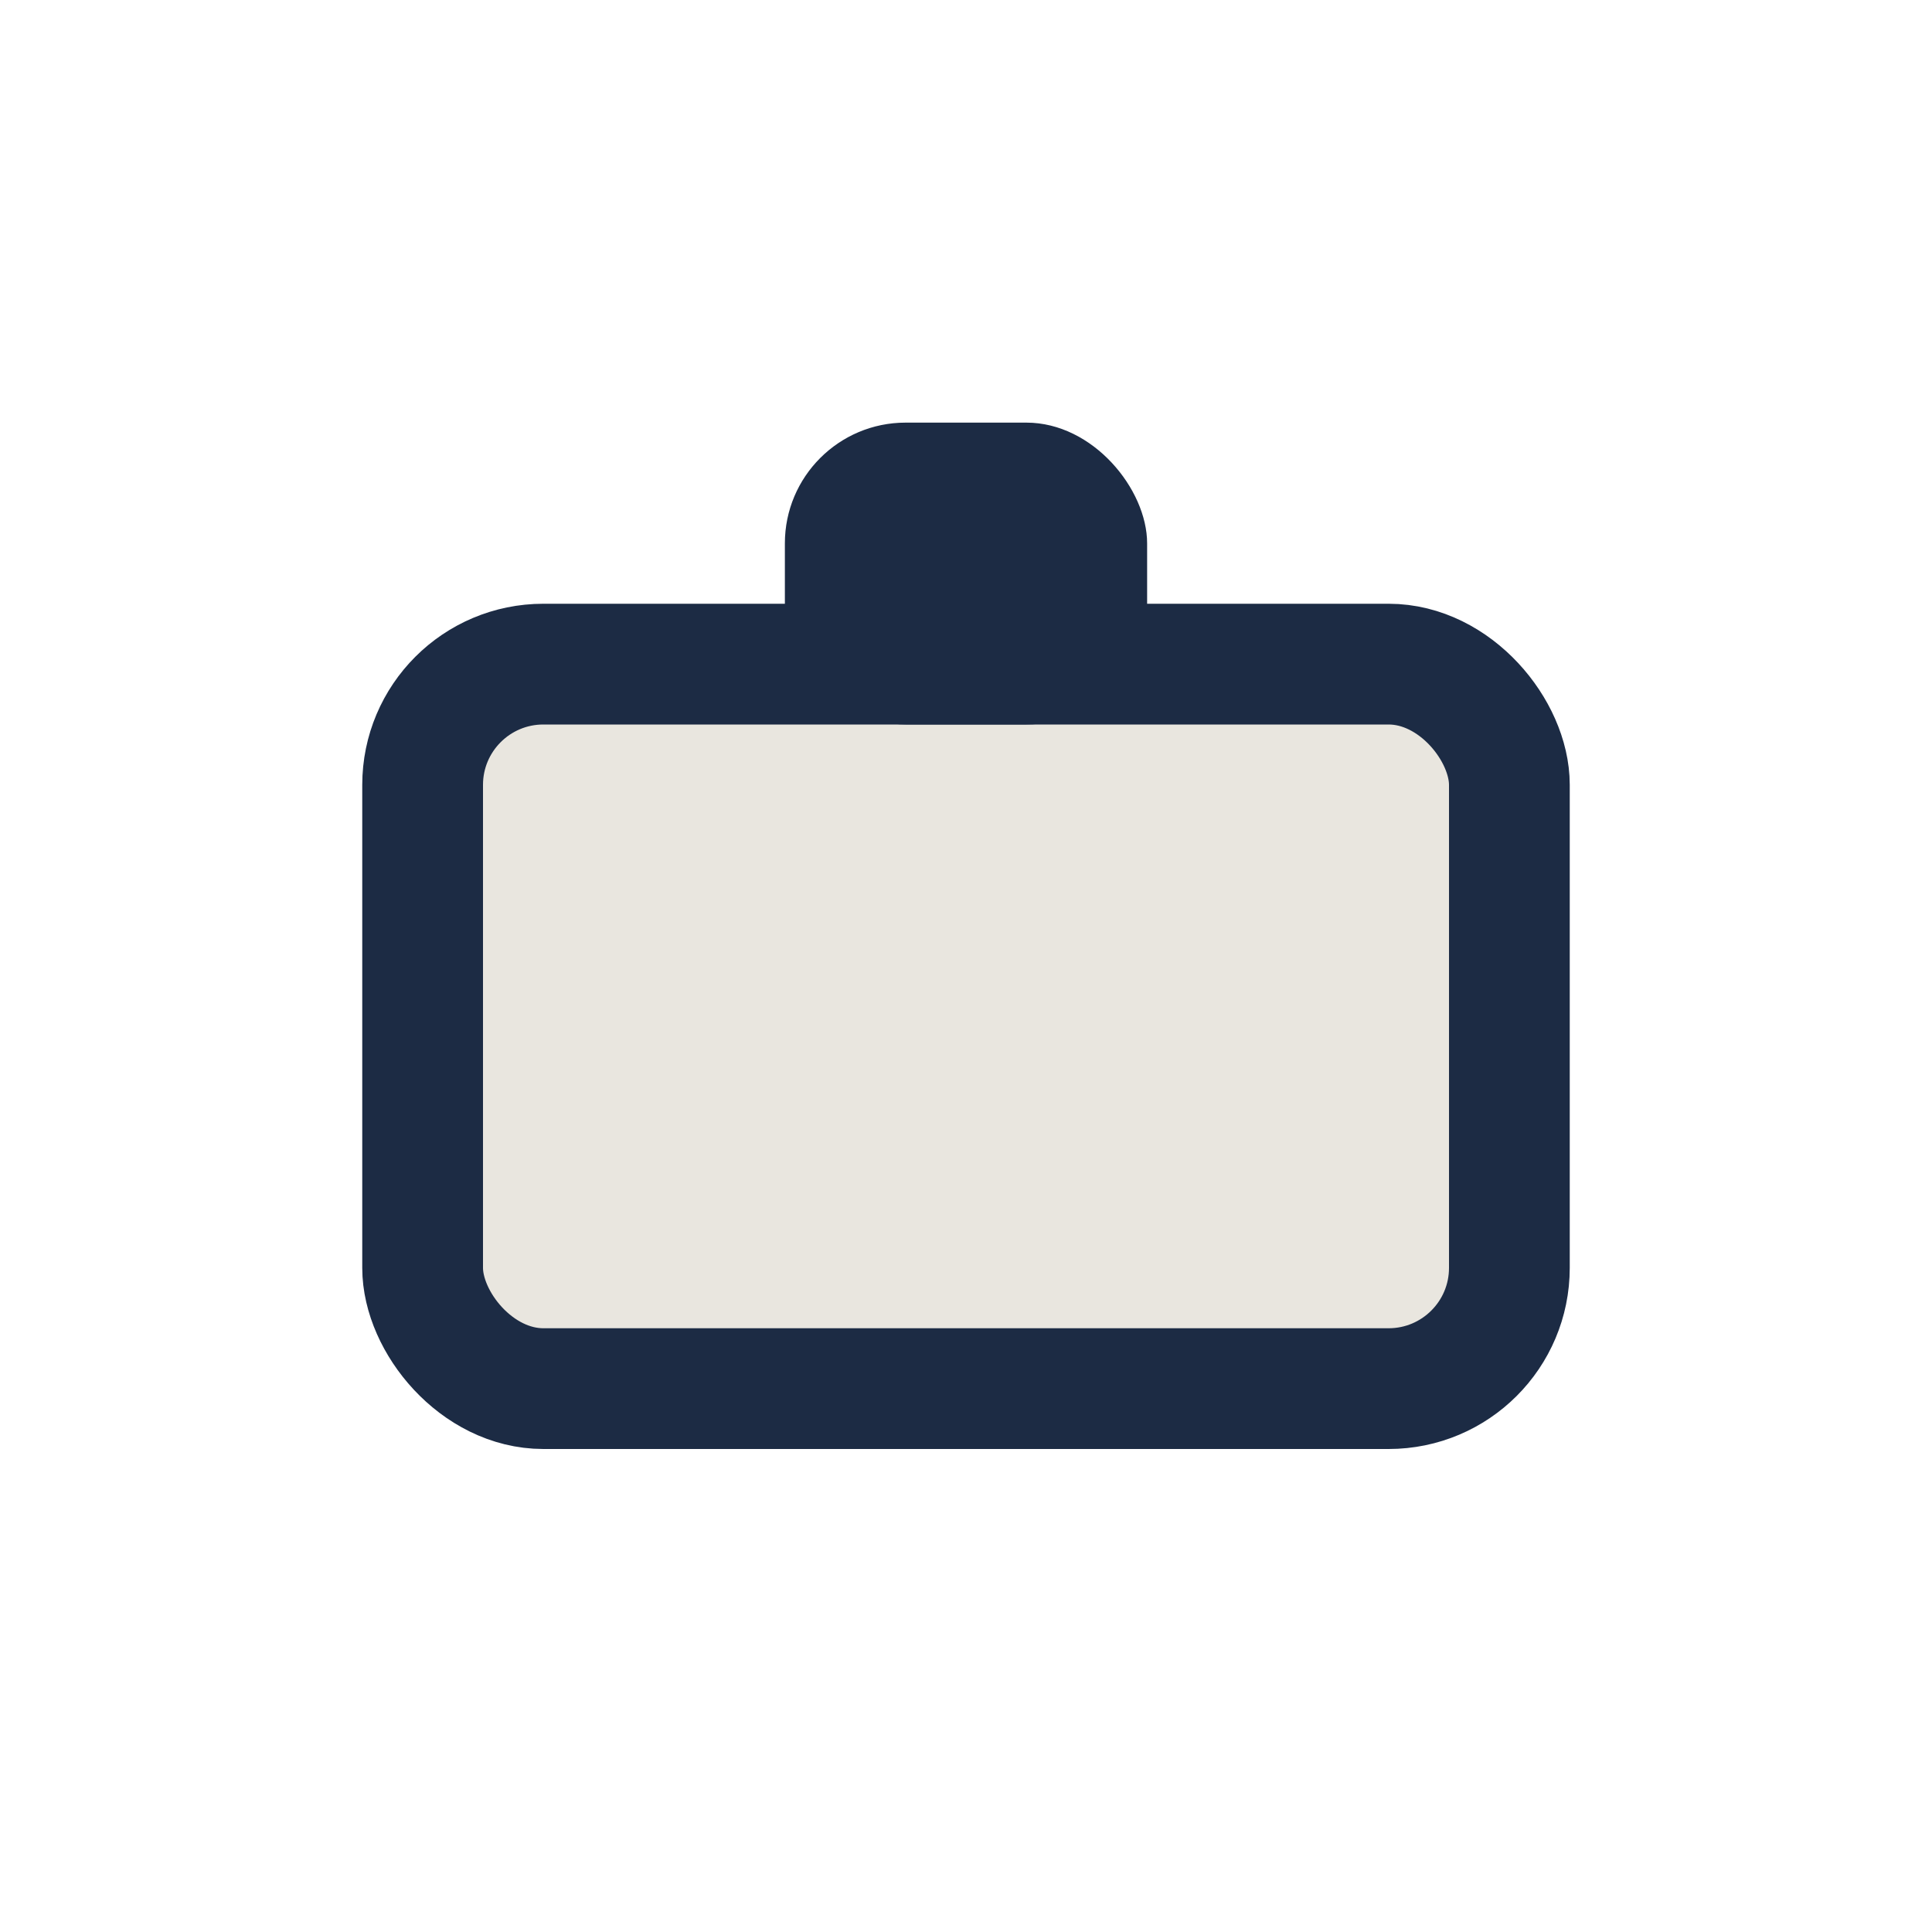
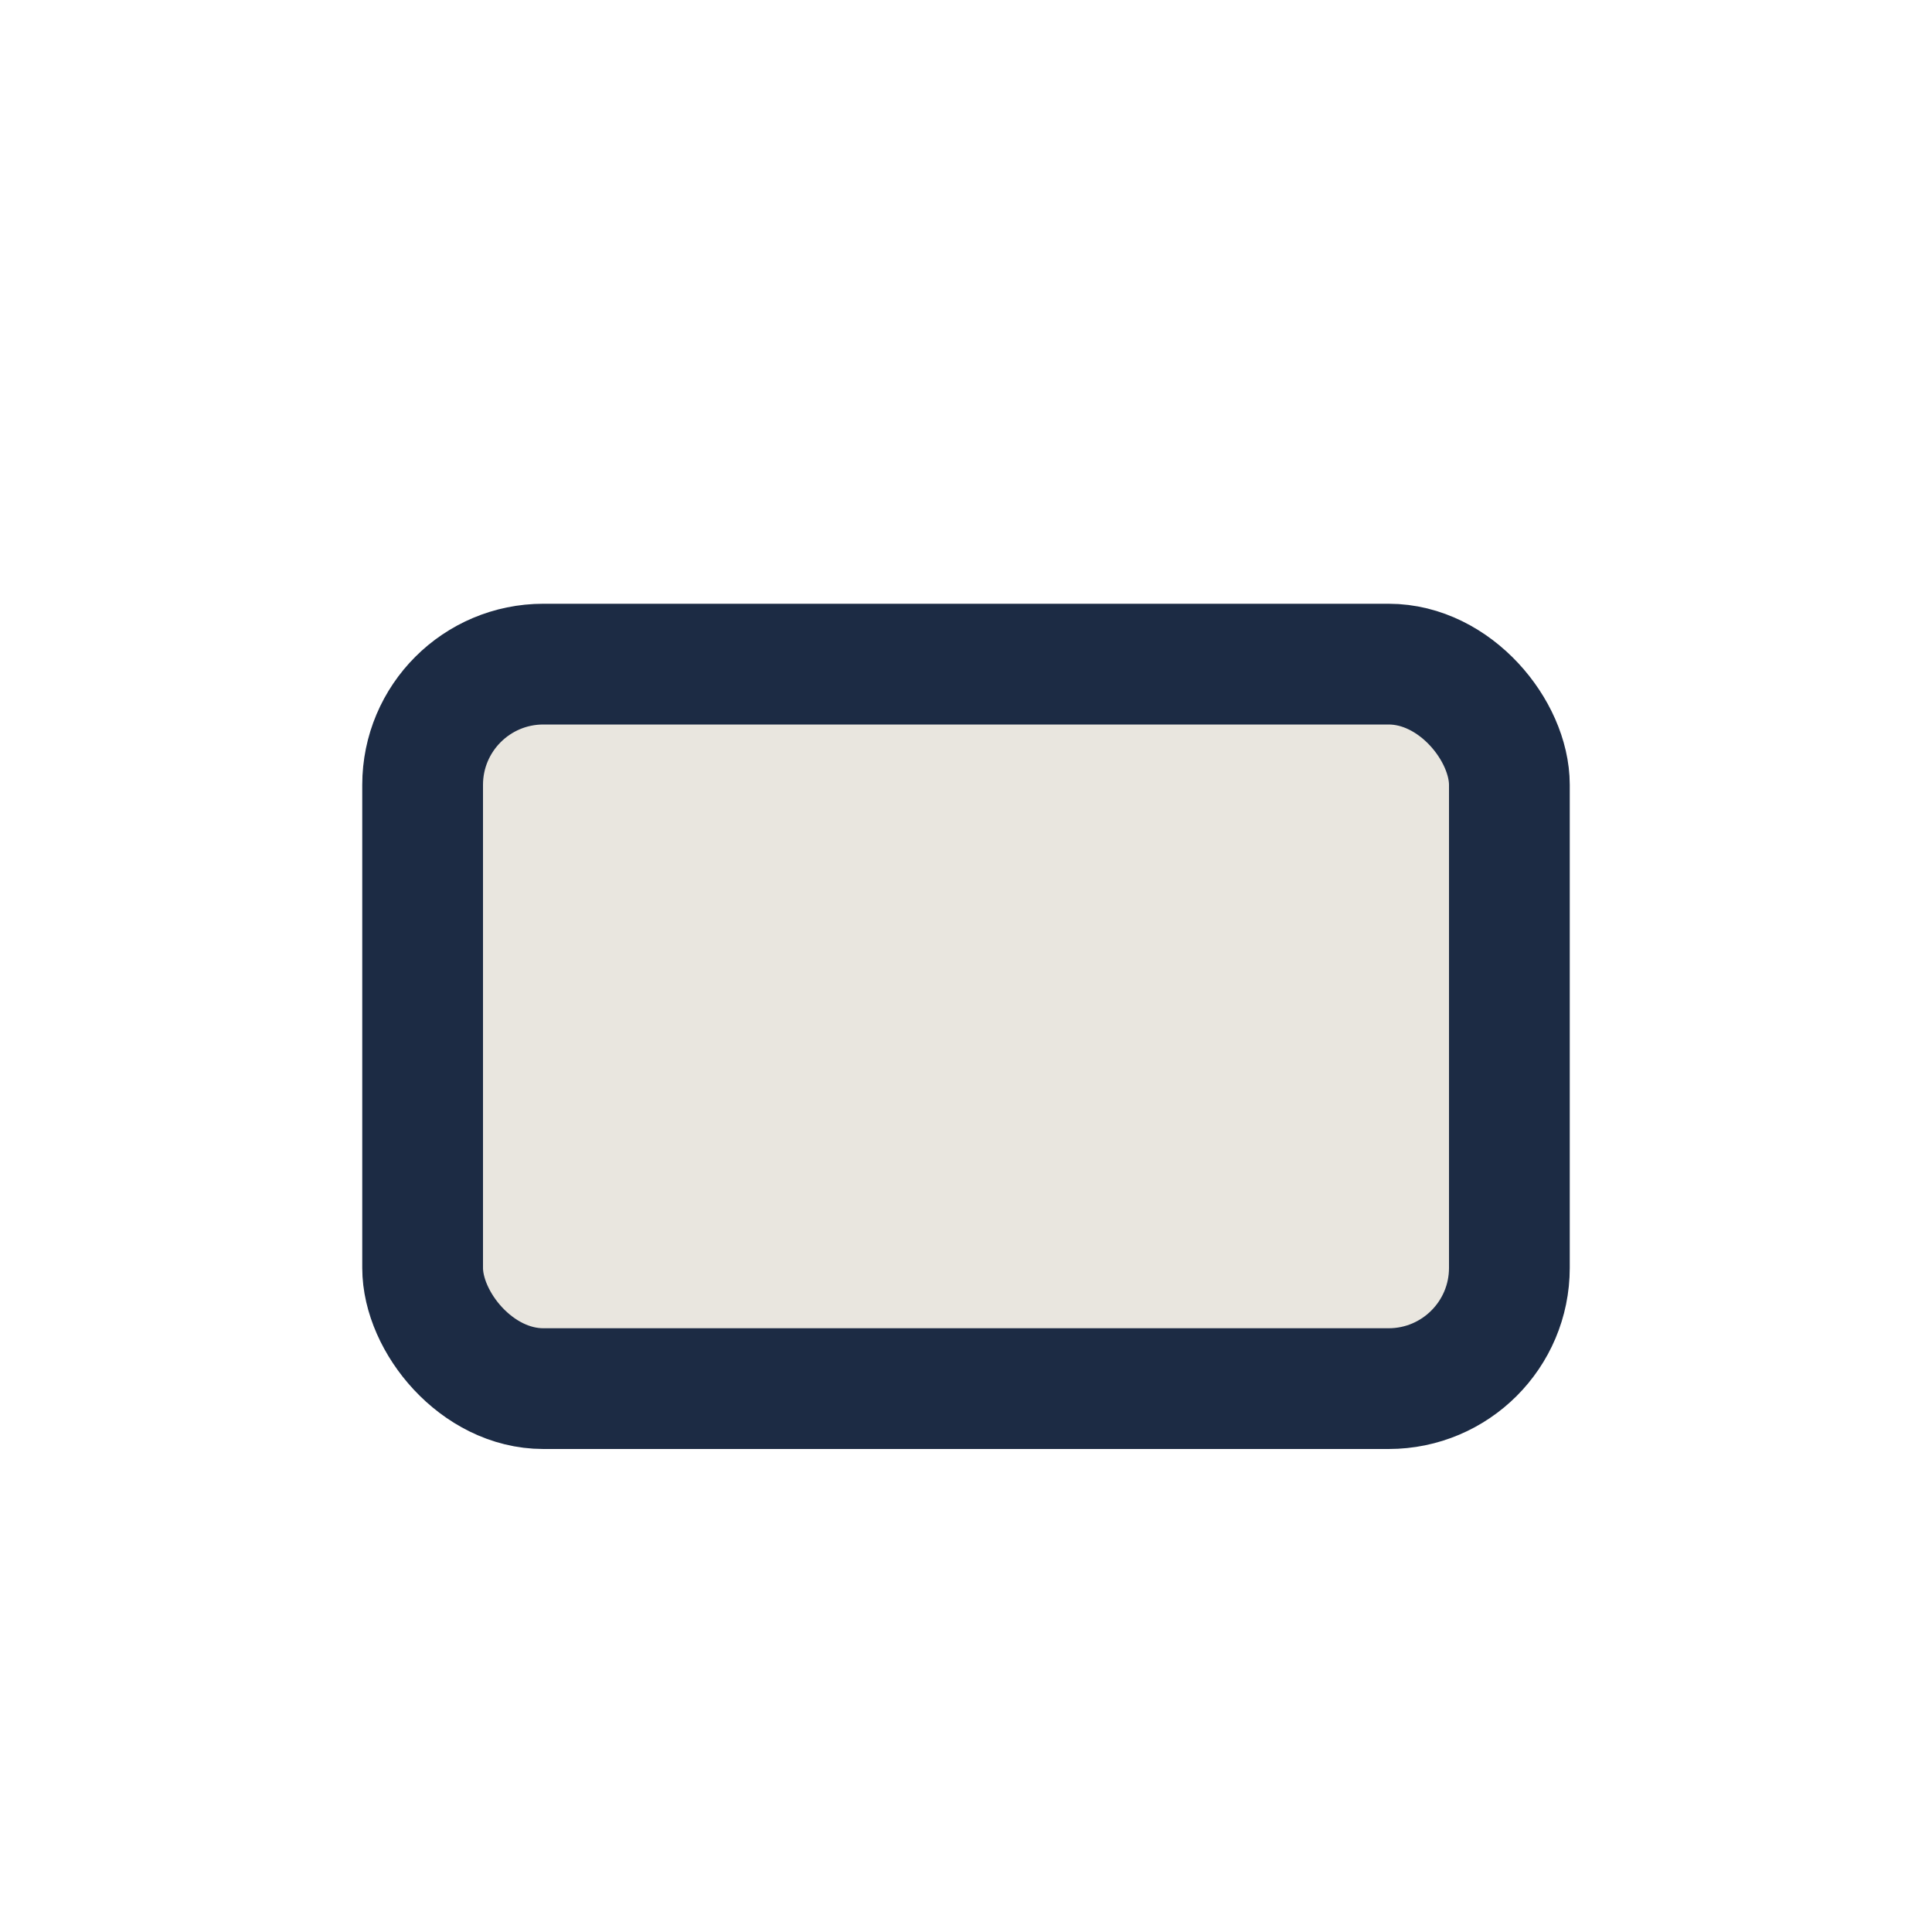
<svg xmlns="http://www.w3.org/2000/svg" width="32" height="32" viewBox="0 0 32 32">
  <rect x="7" y="11" width="18" height="12" rx="2" fill="#E9E6DF" stroke="#1C2B44" stroke-width="2" />
-   <rect x="13" y="7" width="6" height="5" rx="2" fill="#1C2B44" />
</svg>